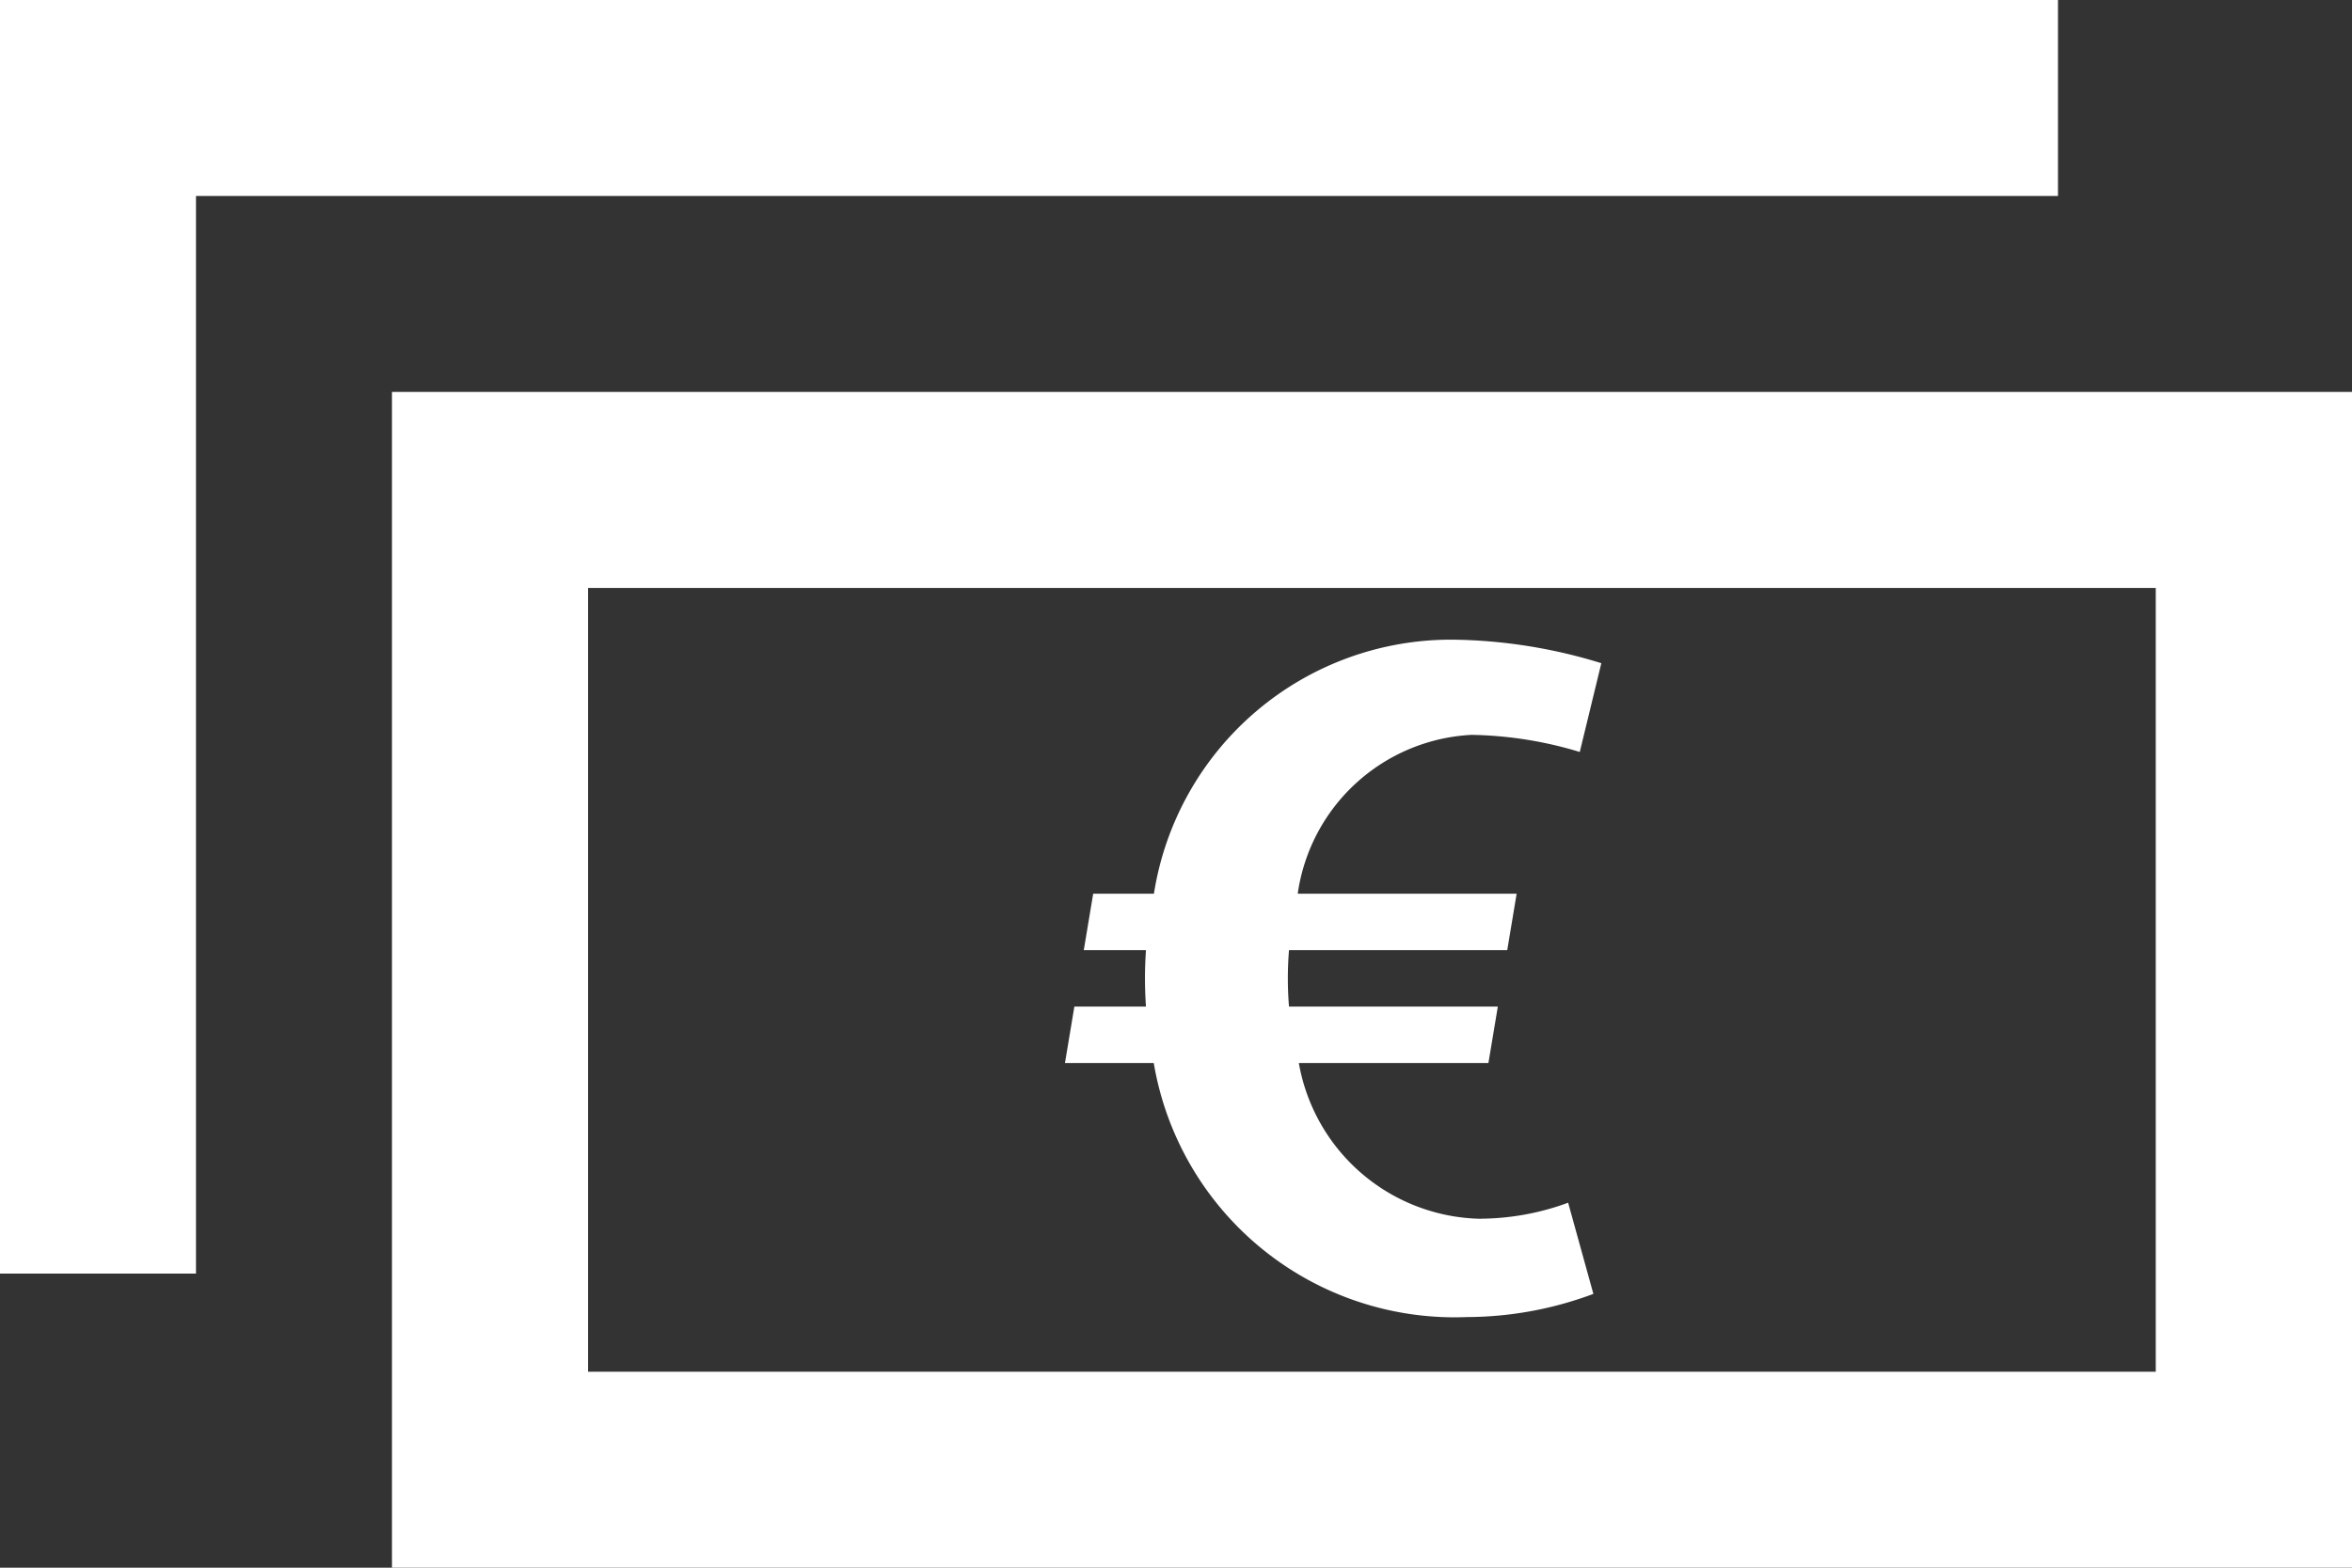
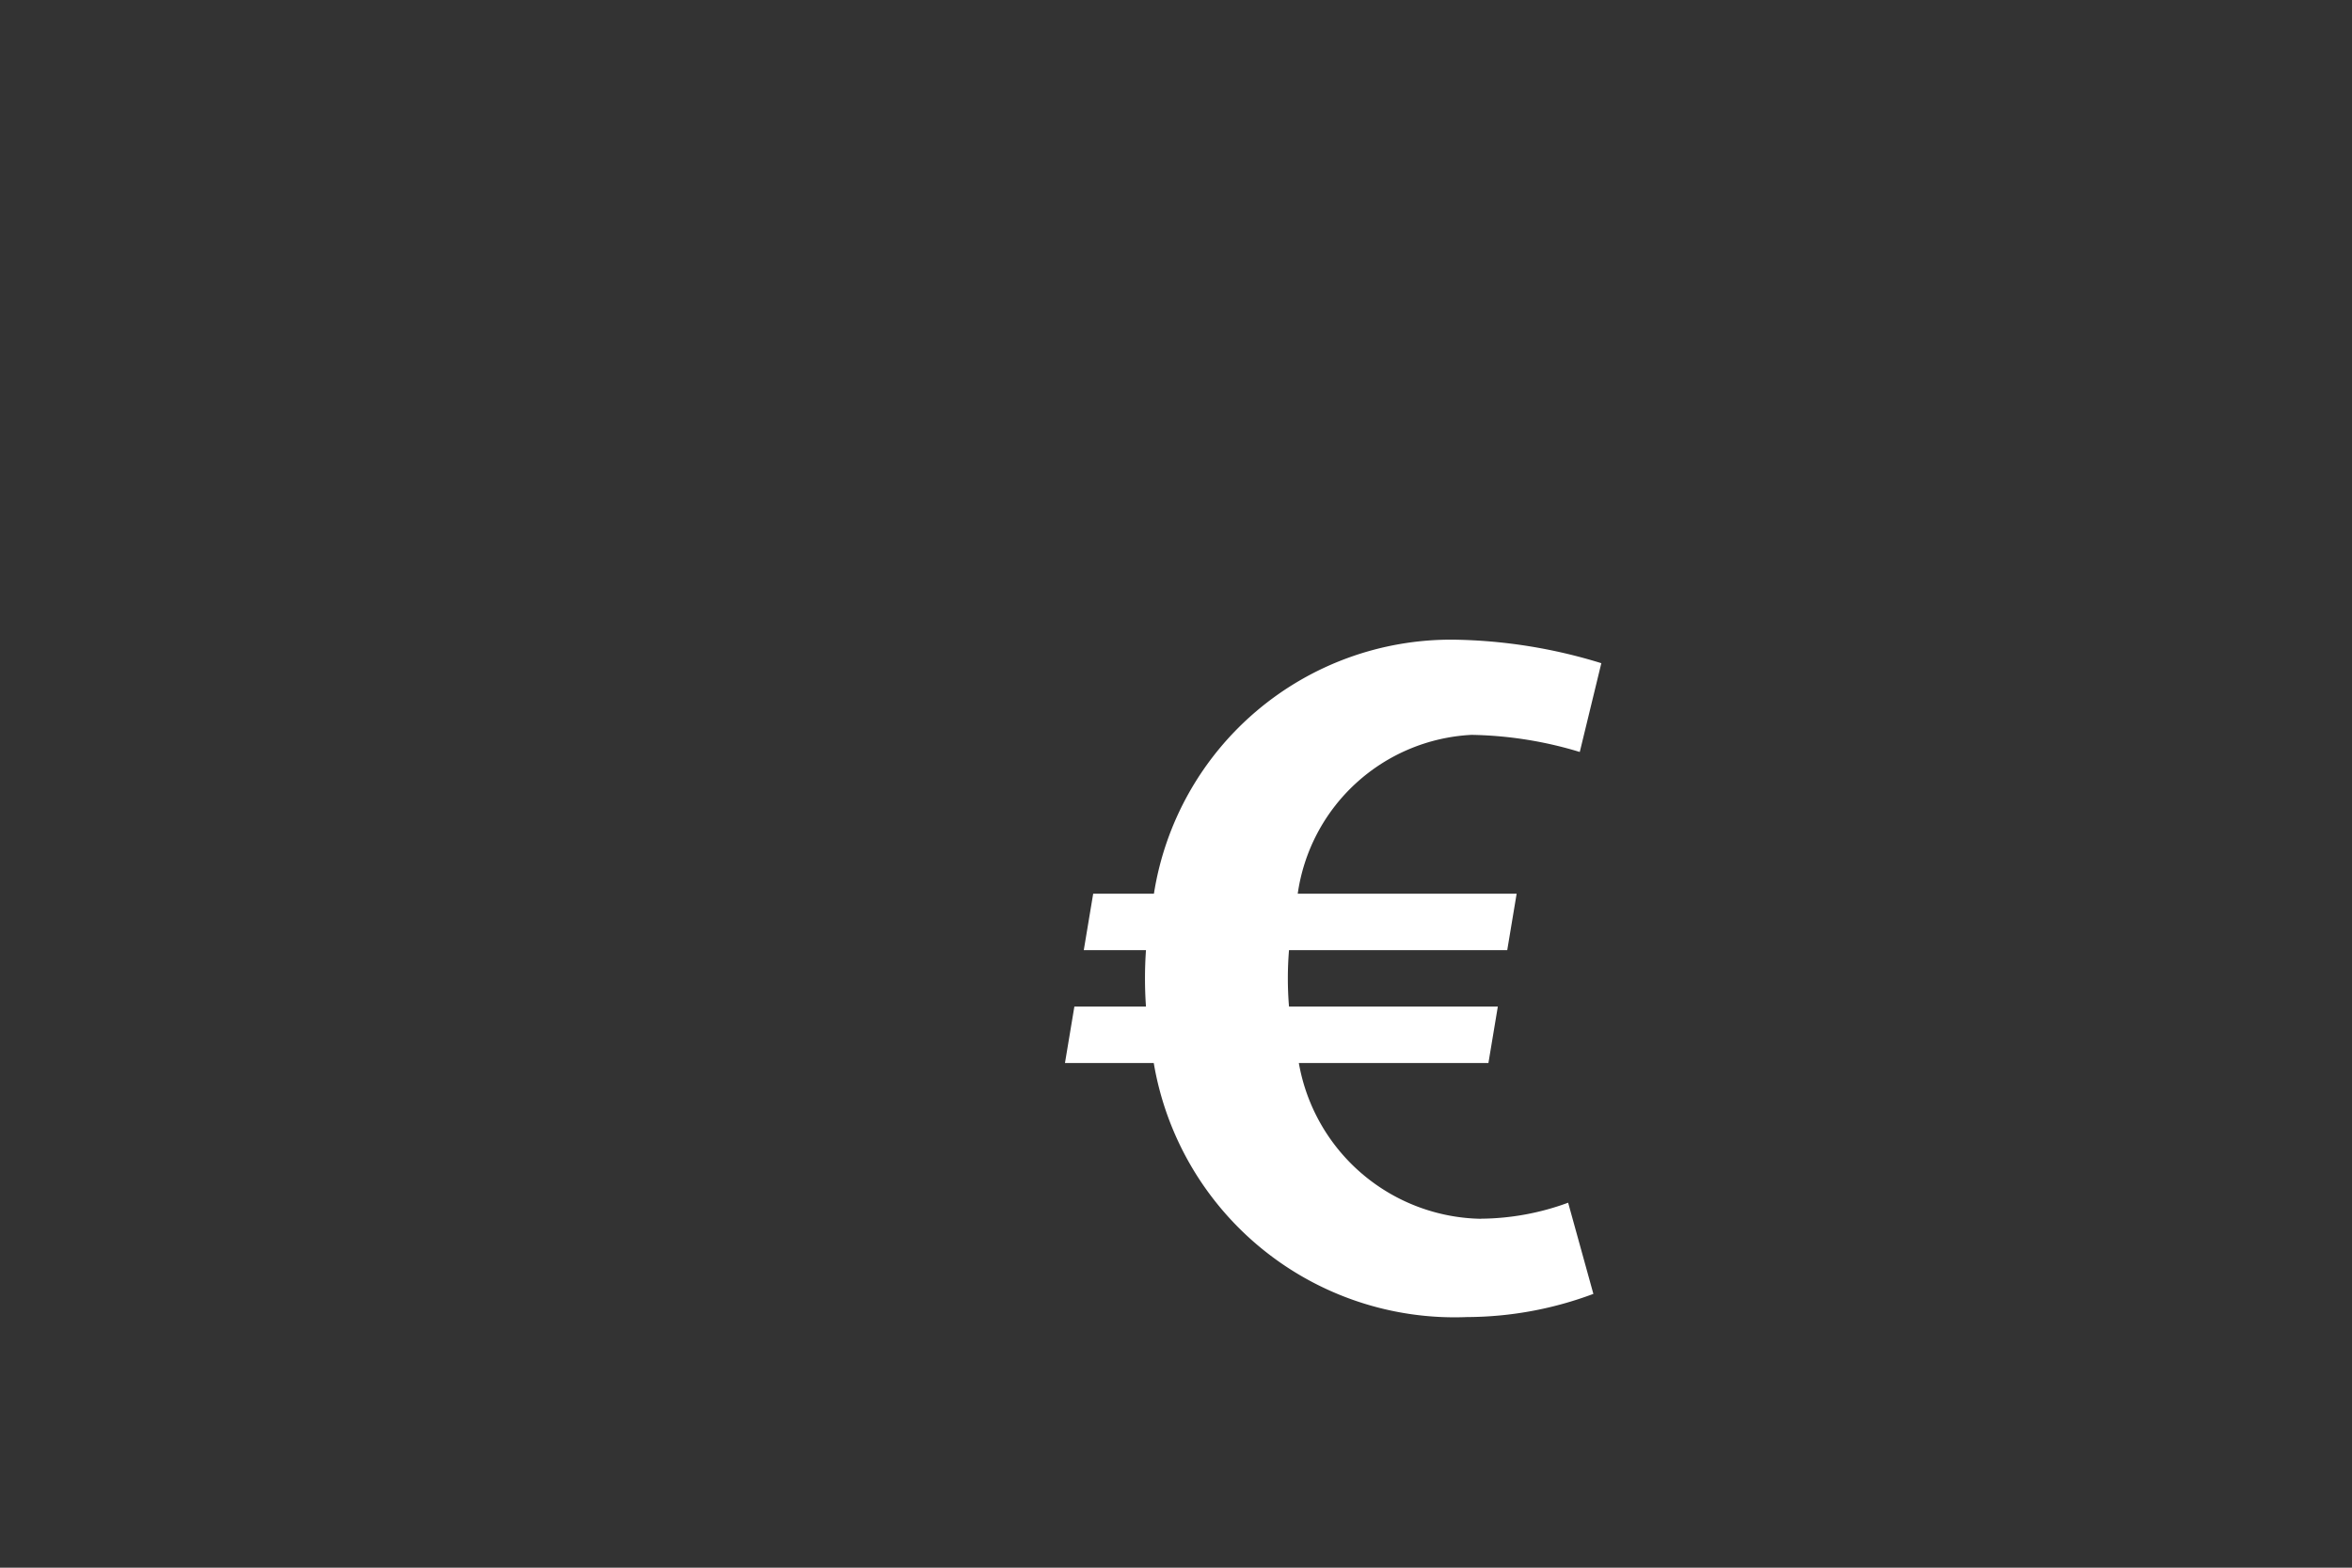
<svg xmlns="http://www.w3.org/2000/svg" width="27.494" height="18.329" viewBox="0 0 27.494 18.329">
  <rect x="0" y="0" width="27.494" height="18.329" fill="#333333" stroke="none" />
  <g id="Icon_Geldleistungen_Anker" transform="translate(-454 -386)">
-     <path id="iconmonstr-banknote-8" d="M4.582,8.582V22.329H27.494V8.582ZM25.2,20.038H6.874V10.874H25.2ZM24.057,6.291H2.291v12.6H0V4H24.057Z" transform="translate(454 382)" fill="#fff" />
    <path id="iconmonstr-currency-6" d="M7.86,6.771A2.2,2.2,0,0,1,5.734,4.95H7.95l.11-.66H5.619a4.044,4.044,0,0,1,0-.66H8.17l.11-.66H5.721A2.164,2.164,0,0,1,7.752,1.113a4.589,4.589,0,0,1,1.266.2L9.27.275A6.1,6.1,0,0,0,7.54,0a3.516,3.516,0,0,0-3.5,2.97H3.33l-.11.66h.727a4.737,4.737,0,0,0,0,.66H3.11L3,4.95H4.038A3.567,3.567,0,0,0,7.7,7.92a4.243,4.243,0,0,0,1.477-.271L8.882,6.583a3.01,3.01,0,0,1-1.021.187Z" transform="translate(463.449 393.479)" fill="#fff" />
  </g>
</svg>